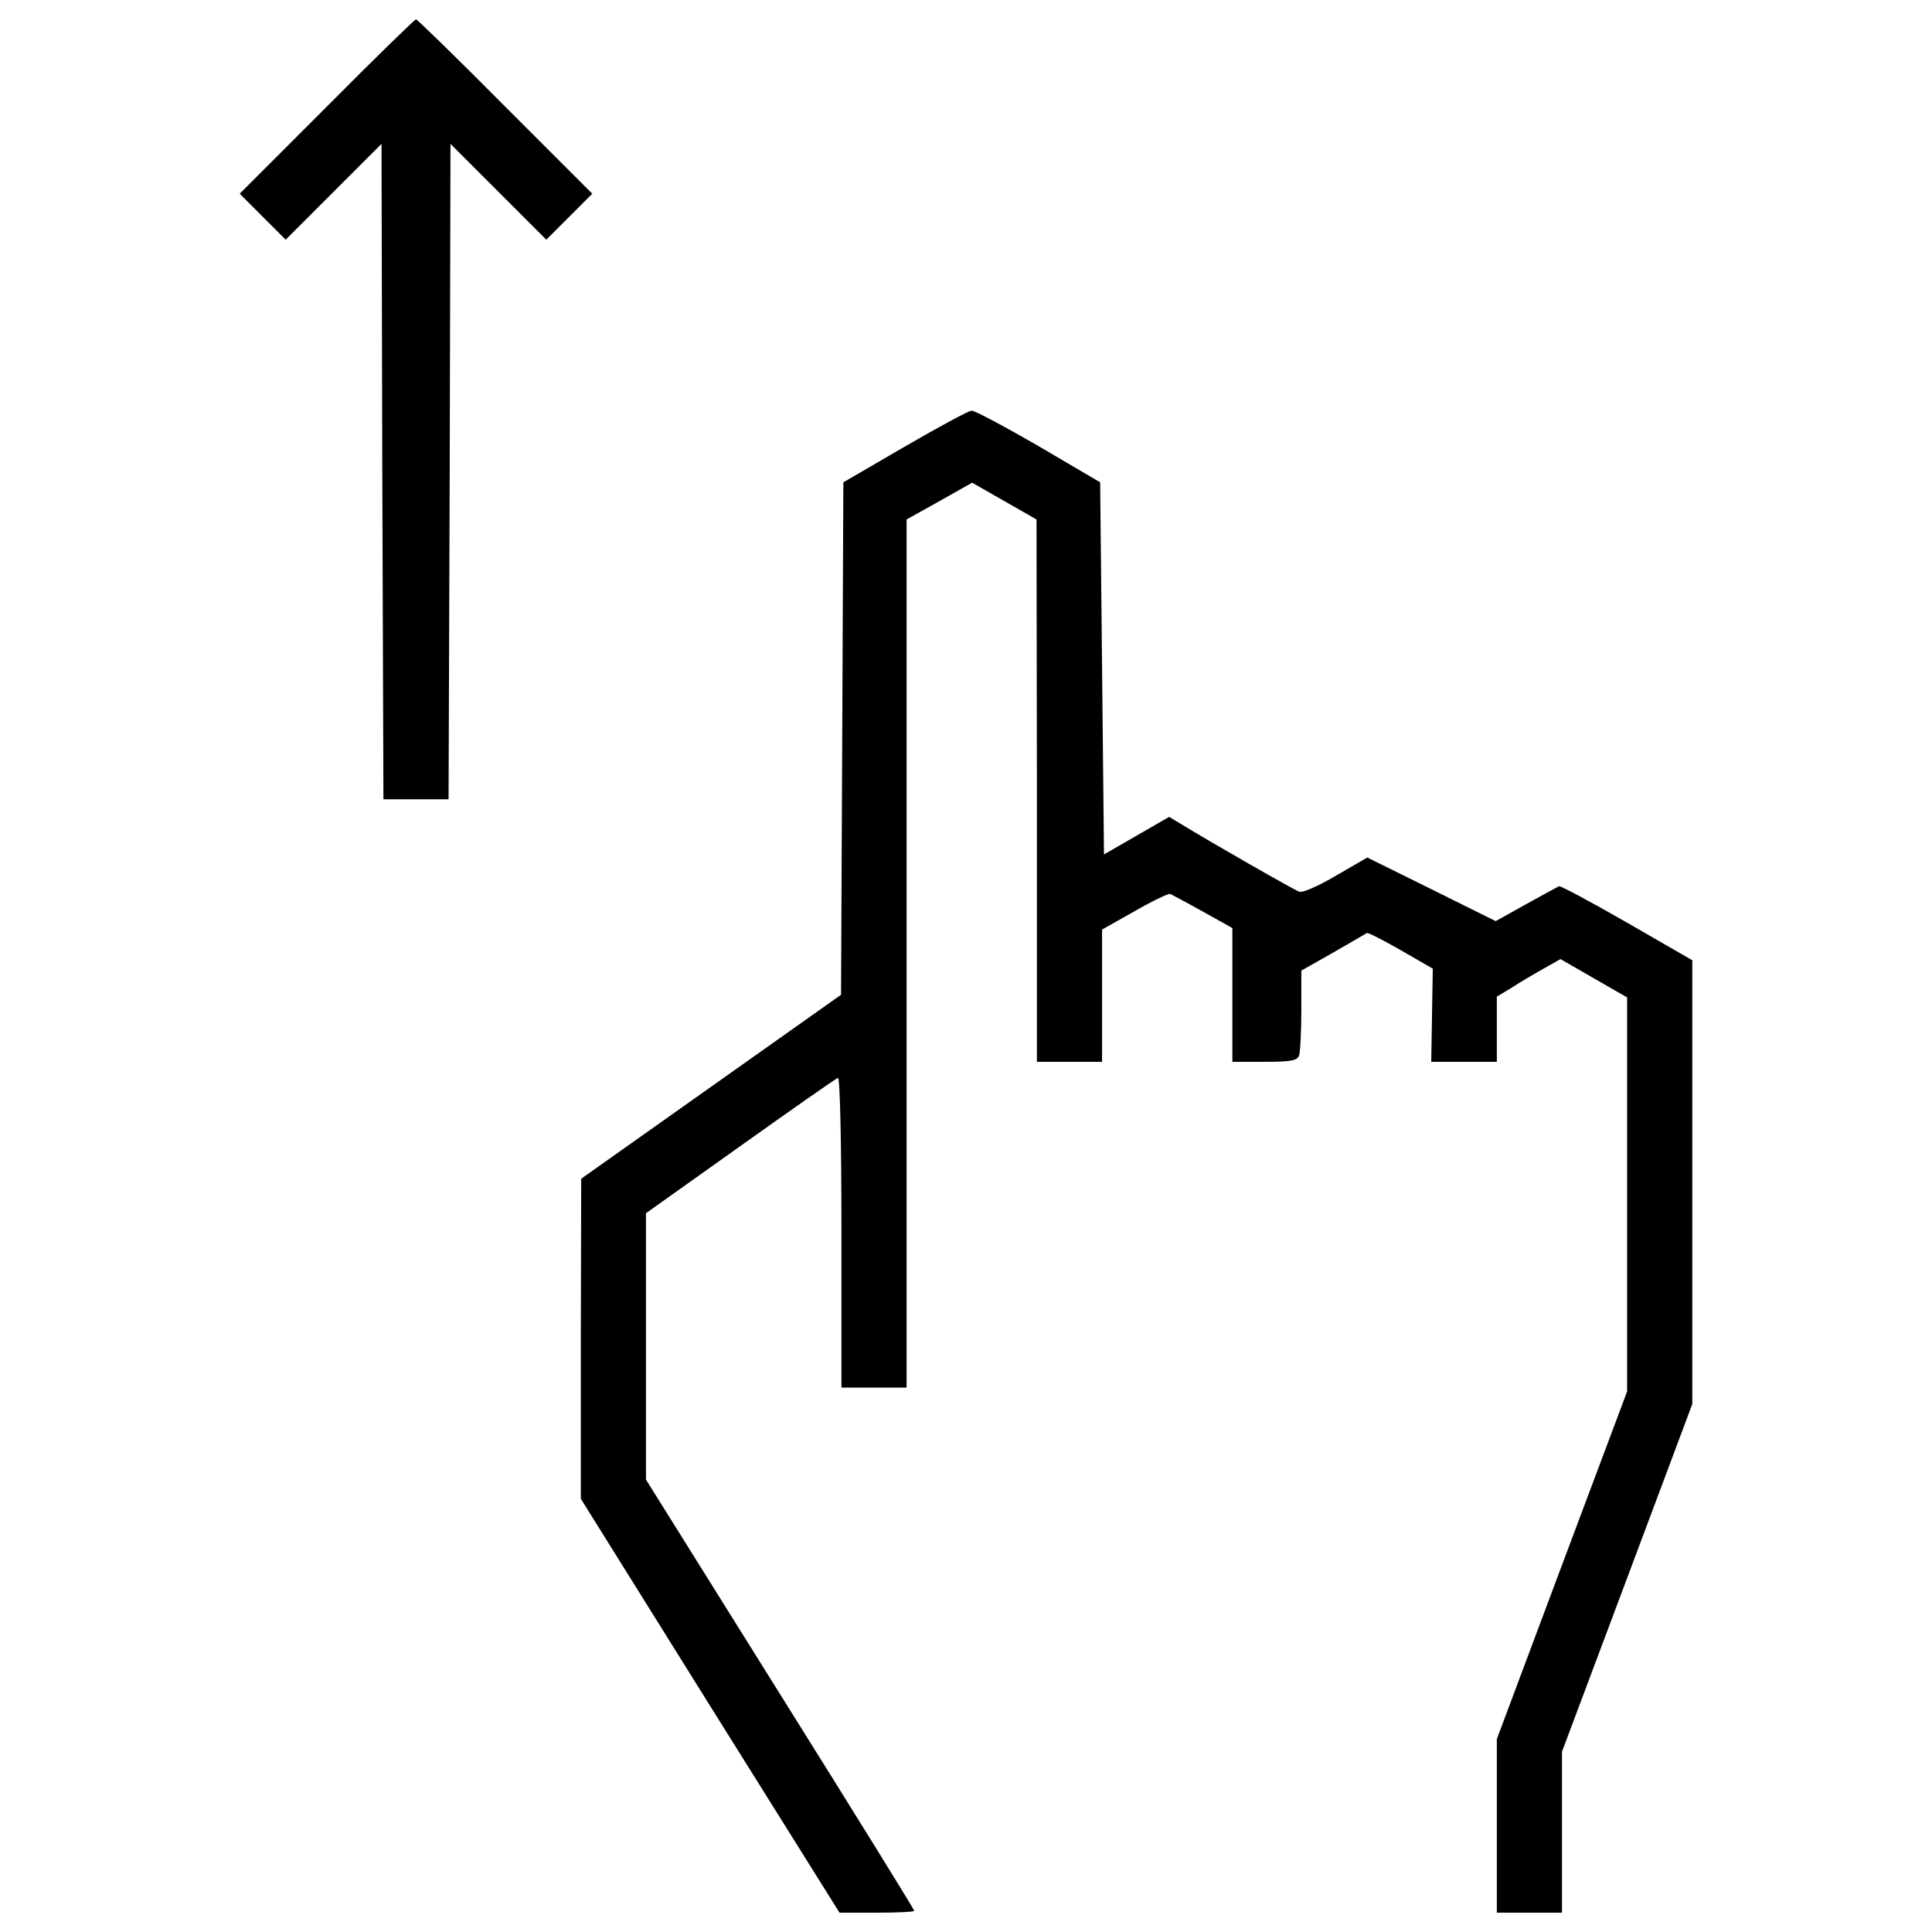
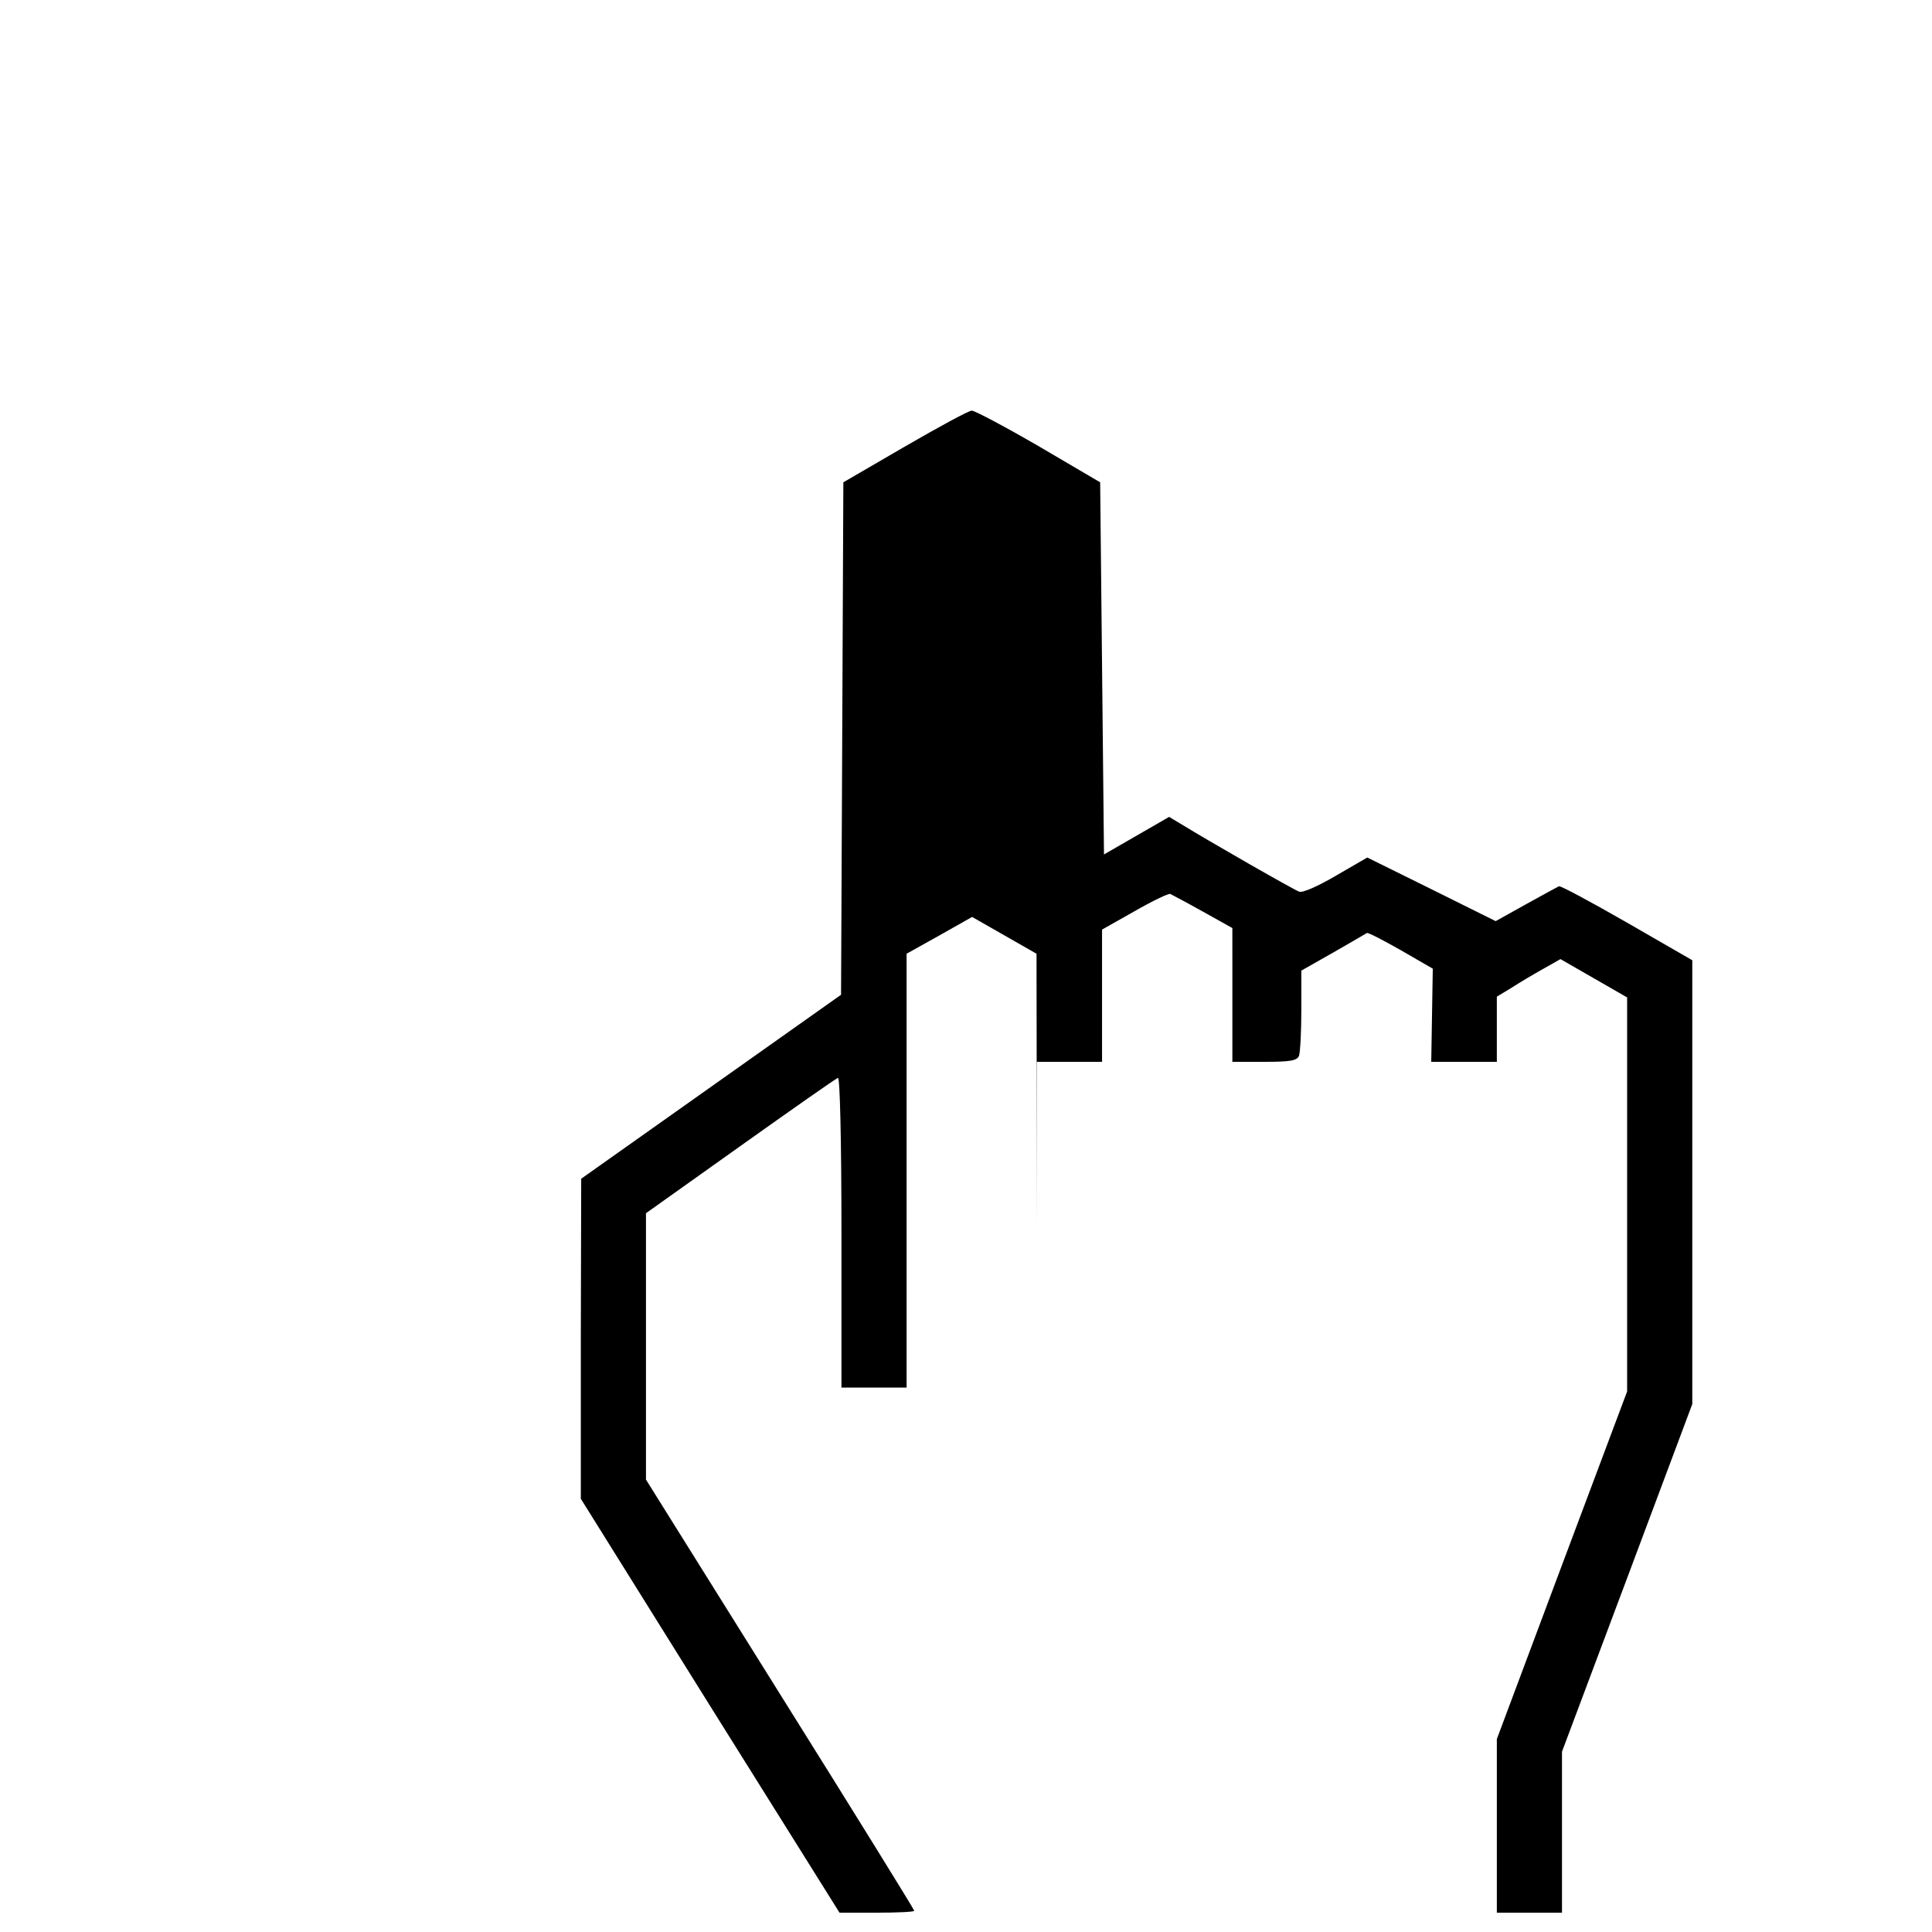
<svg xmlns="http://www.w3.org/2000/svg" fill="#000000" width="800px" height="800px" viewBox="0 0 1000 1000" version="1.1" enable-background="new 0 0 1000 1000" xml:space="preserve">
  <g>
    <g transform="translate(0,511) scale(0.1,-0.1)">
-       <path d="M1691,4557.7l-450.3-450.3l119-119l119-119l248,248l248,248l4-1696.2l5.9-1696.2h168.6h168.6l5.9,1696.2l4,1696.2l248-248l248-248l119,119l119,119l-450.3,450.3c-248,250-456.3,452.3-462.2,452.3C2147.3,5010,1939,4807.6,1691,4557.7z" />
-       <path d="M4682.6,2798.1l-317.4-184.5l-5.9-1327.2l-6-1325.2l-672.5-476.1L3008.3-991l-2-829.2v-827.3l668.5-1071.2L4345.3-4790h192.4c107.1,0,194.4,4,194.4,9.9s-311.5,509.8-694.3,1120.8l-694.3,1110.9v688.4v690.4l488,347.2c267.8,190.4,496,351.1,505.9,353.1c9.9,4,17.9-319.4,17.9-797.5v-805.4h168.6h168.6V175.5v2245.7l170.6,95.2l168.6,95.2l166.7-95.2l166.6-95.2l2-1402.6V-385.9h168.6h168.6v343.2v341.2l168.6,95.2c93.2,53.6,176.6,93.2,184.5,89.3c7.9-4,83.3-43.6,168.6-91.3l152.8-85.3V-40.8v-345.2h166.6c132.9,0,168.6,5.9,178.5,31.7c6,17.9,11.9,123,11.9,236.1V86.2l164.6,93.2c89.3,51.6,168.6,97.2,174.6,101.2c6,4,85.3-37.7,176.6-89.3l164.6-95.2l-4-240l-4-242H7577h170.6v168.6v168.6l75.4,45.6c39.7,25.8,113.1,69.4,162.7,97.2l91.3,51.6l172.6-99.2L8422-52.7v-1019.7V-2092l-337.2-898.7l-337.2-900.7v-448.3V-4790h168.6h168.6v416.6v416.6l337.2,898.7l337.3,900.7v1148.6V139.8L8422,334.2c-186.5,107.1-345.2,192.4-353.1,188.5c-7.9-4-85.3-45.6-170.6-93.2l-156.7-87.3l-331.3,164.6l-333.3,164.7l-160.7-93.2c-95.2-55.6-174.6-91.3-192.4-83.3c-27.8,9.9-458.3,255.9-613,351.1l-59.5,35.7l-168.6-97.2l-168.6-97.2l-9.9,964.1l-9.9,962.1L5376.9,2800c-174.6,101.2-331.3,184.5-347.2,184.5C5013.9,2984.5,4857.2,2899.2,4682.6,2798.1z" />
+       <path d="M4682.6,2798.1l-317.4-184.5l-5.9-1327.2l-6-1325.2l-672.5-476.1L3008.3-991l-2-829.2v-827.3l668.5-1071.2L4345.3-4790h192.4c107.1,0,194.4,4,194.4,9.9s-311.5,509.8-694.3,1120.8l-694.3,1110.9v688.4v690.4l488,347.2c267.8,190.4,496,351.1,505.9,353.1c9.9,4,17.9-319.4,17.9-797.5v-805.4h168.6h168.6v2245.7l170.6,95.2l168.6,95.2l166.7-95.2l166.6-95.2l2-1402.6V-385.9h168.6h168.6v343.2v341.2l168.6,95.2c93.2,53.6,176.6,93.2,184.5,89.3c7.9-4,83.3-43.6,168.6-91.3l152.8-85.3V-40.8v-345.2h166.6c132.9,0,168.6,5.9,178.5,31.7c6,17.9,11.9,123,11.9,236.1V86.2l164.6,93.2c89.3,51.6,168.6,97.2,174.6,101.2c6,4,85.3-37.7,176.6-89.3l164.6-95.2l-4-240l-4-242H7577h170.6v168.6v168.6l75.4,45.6c39.7,25.8,113.1,69.4,162.7,97.2l91.3,51.6l172.6-99.2L8422-52.7v-1019.7V-2092l-337.2-898.7l-337.2-900.7v-448.3V-4790h168.6h168.6v416.6v416.6l337.2,898.7l337.3,900.7v1148.6V139.8L8422,334.2c-186.5,107.1-345.2,192.4-353.1,188.5c-7.9-4-85.3-45.6-170.6-93.2l-156.7-87.3l-331.3,164.6l-333.3,164.7l-160.7-93.2c-95.2-55.6-174.6-91.3-192.4-83.3c-27.8,9.9-458.3,255.9-613,351.1l-59.5,35.7l-168.6-97.2l-168.6-97.2l-9.9,964.1l-9.9,962.1L5376.9,2800c-174.6,101.2-331.3,184.5-347.2,184.5C5013.9,2984.5,4857.2,2899.2,4682.6,2798.1z" />
    </g>
  </g>
</svg>